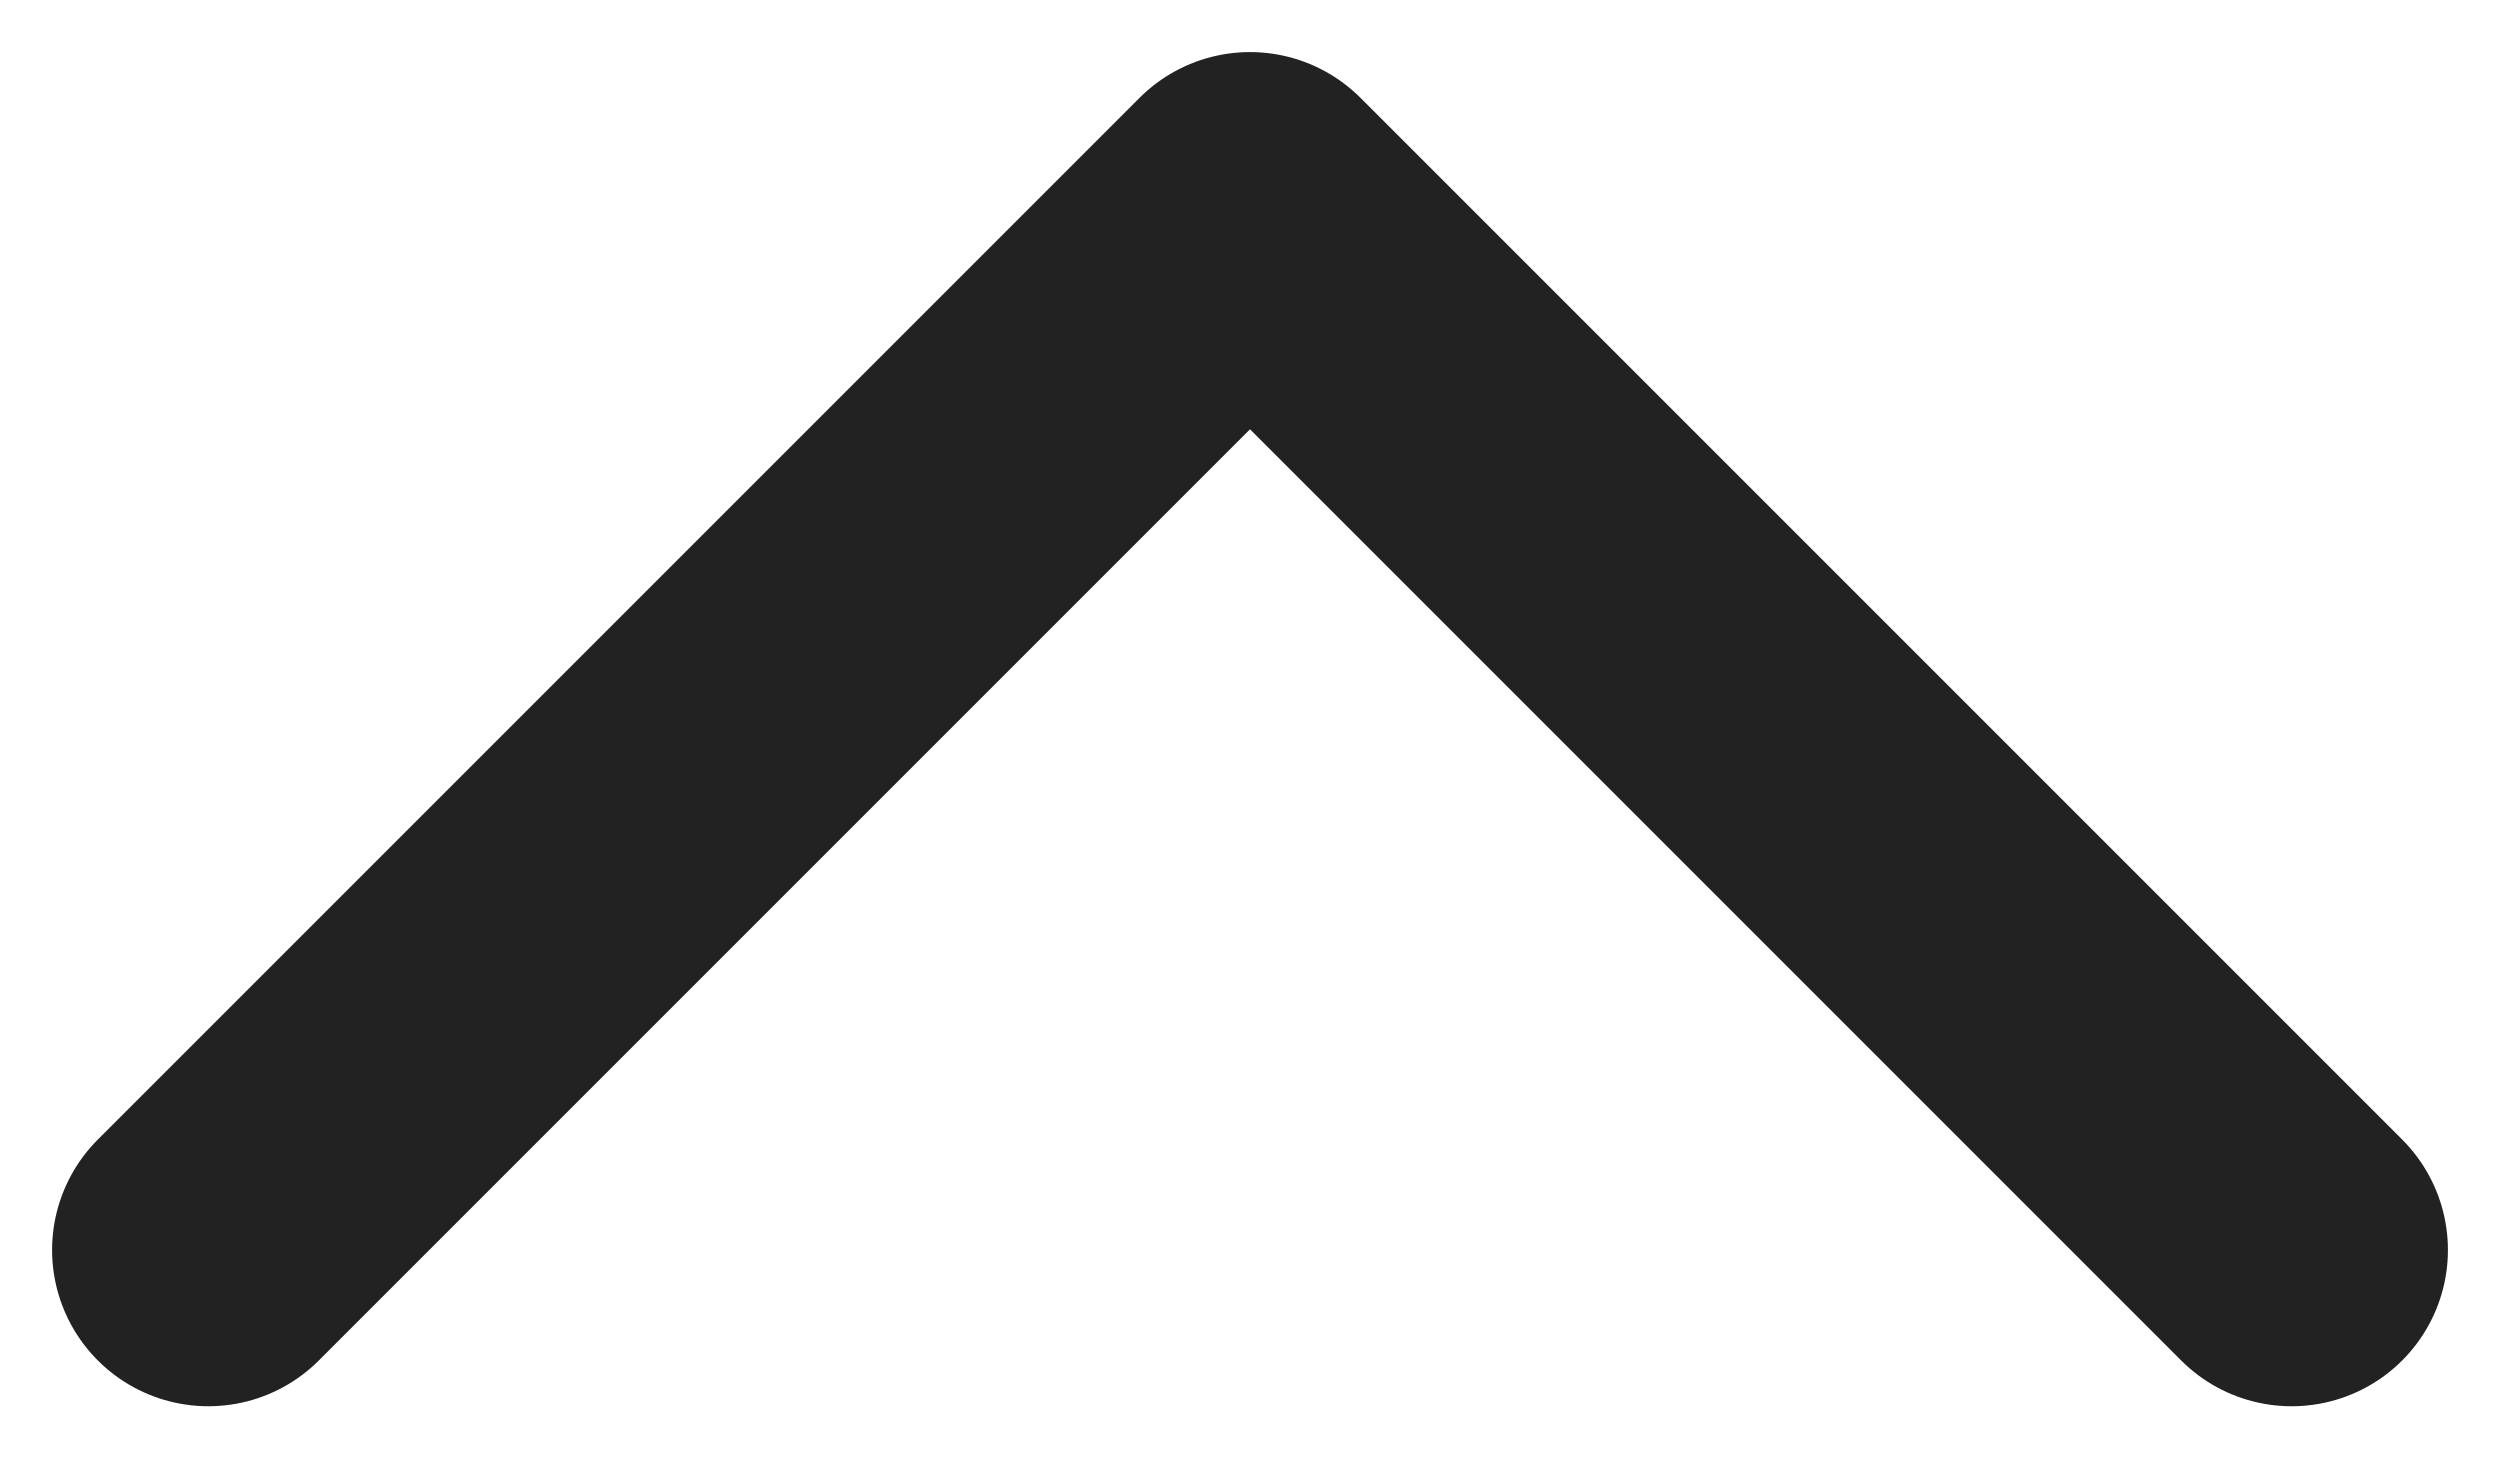
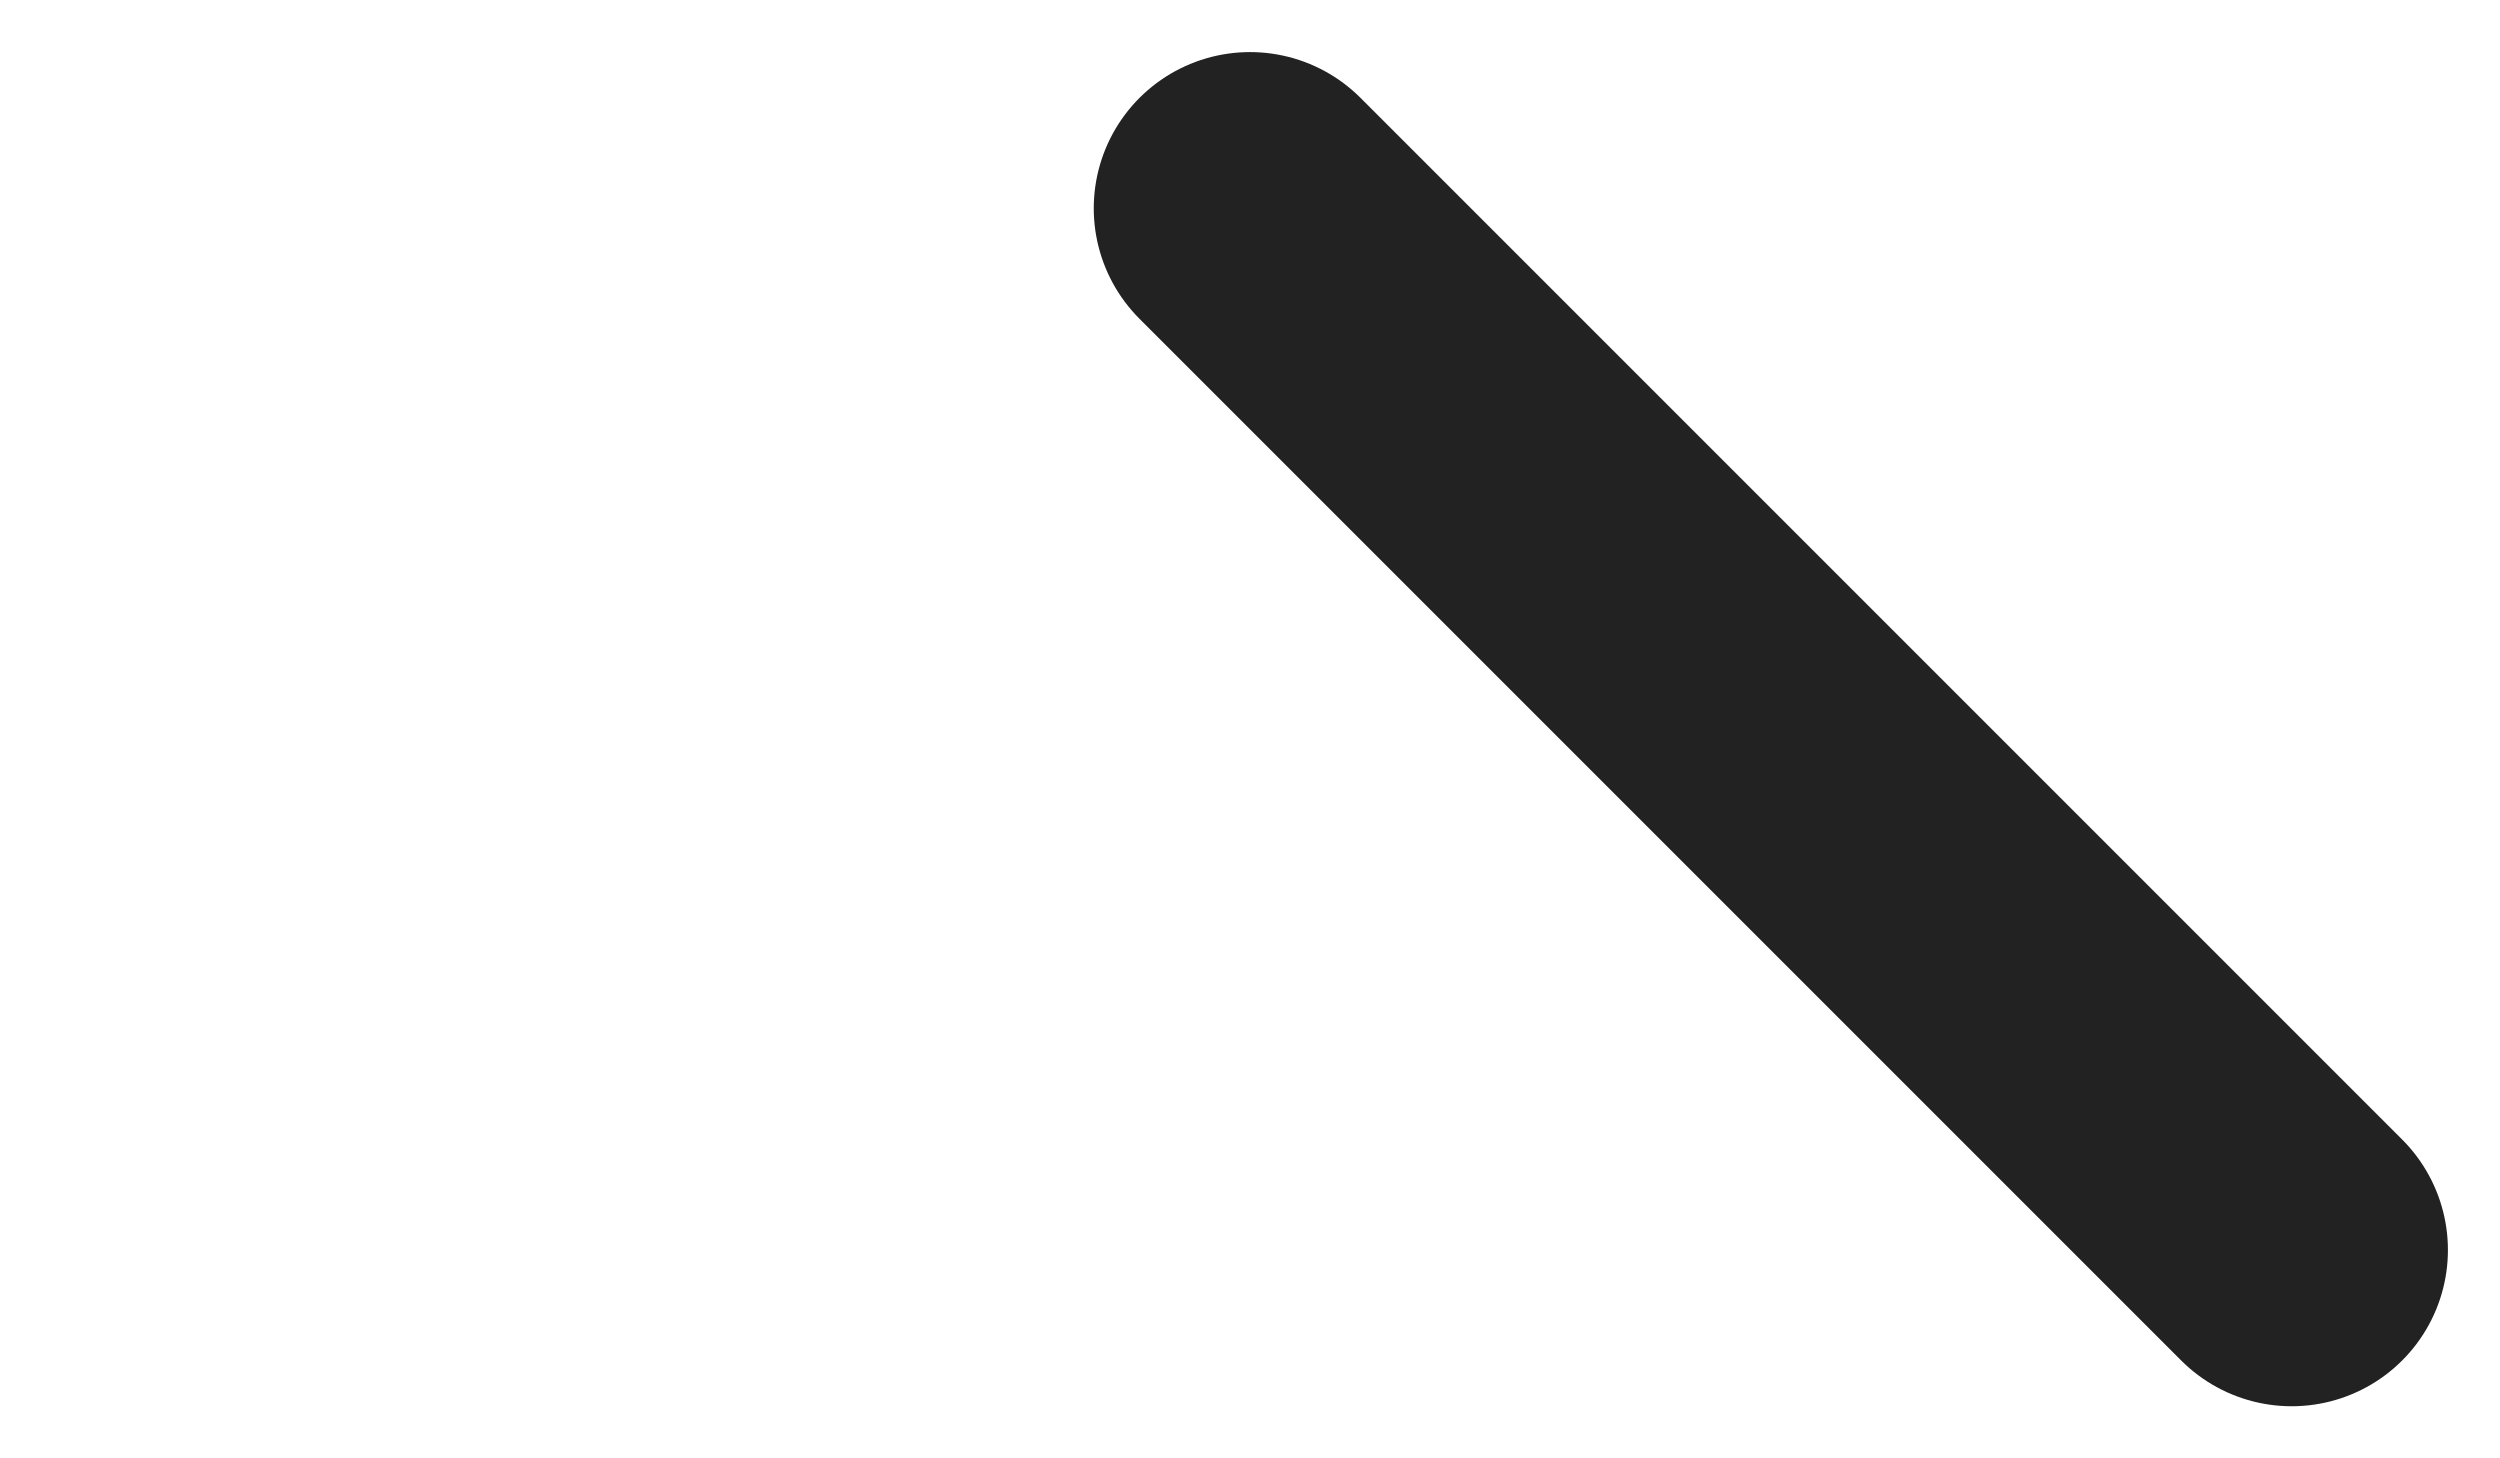
<svg xmlns="http://www.w3.org/2000/svg" width="12" height="7" viewBox="0 0 12 7" fill="none">
-   <path d="M11 6L6 1L1 6" stroke="#222222" stroke-width="1.5" stroke-linecap="round" stroke-linejoin="round" />
+   <path d="M11 6L6 1" stroke="#222222" stroke-width="1.5" stroke-linecap="round" stroke-linejoin="round" />
</svg>